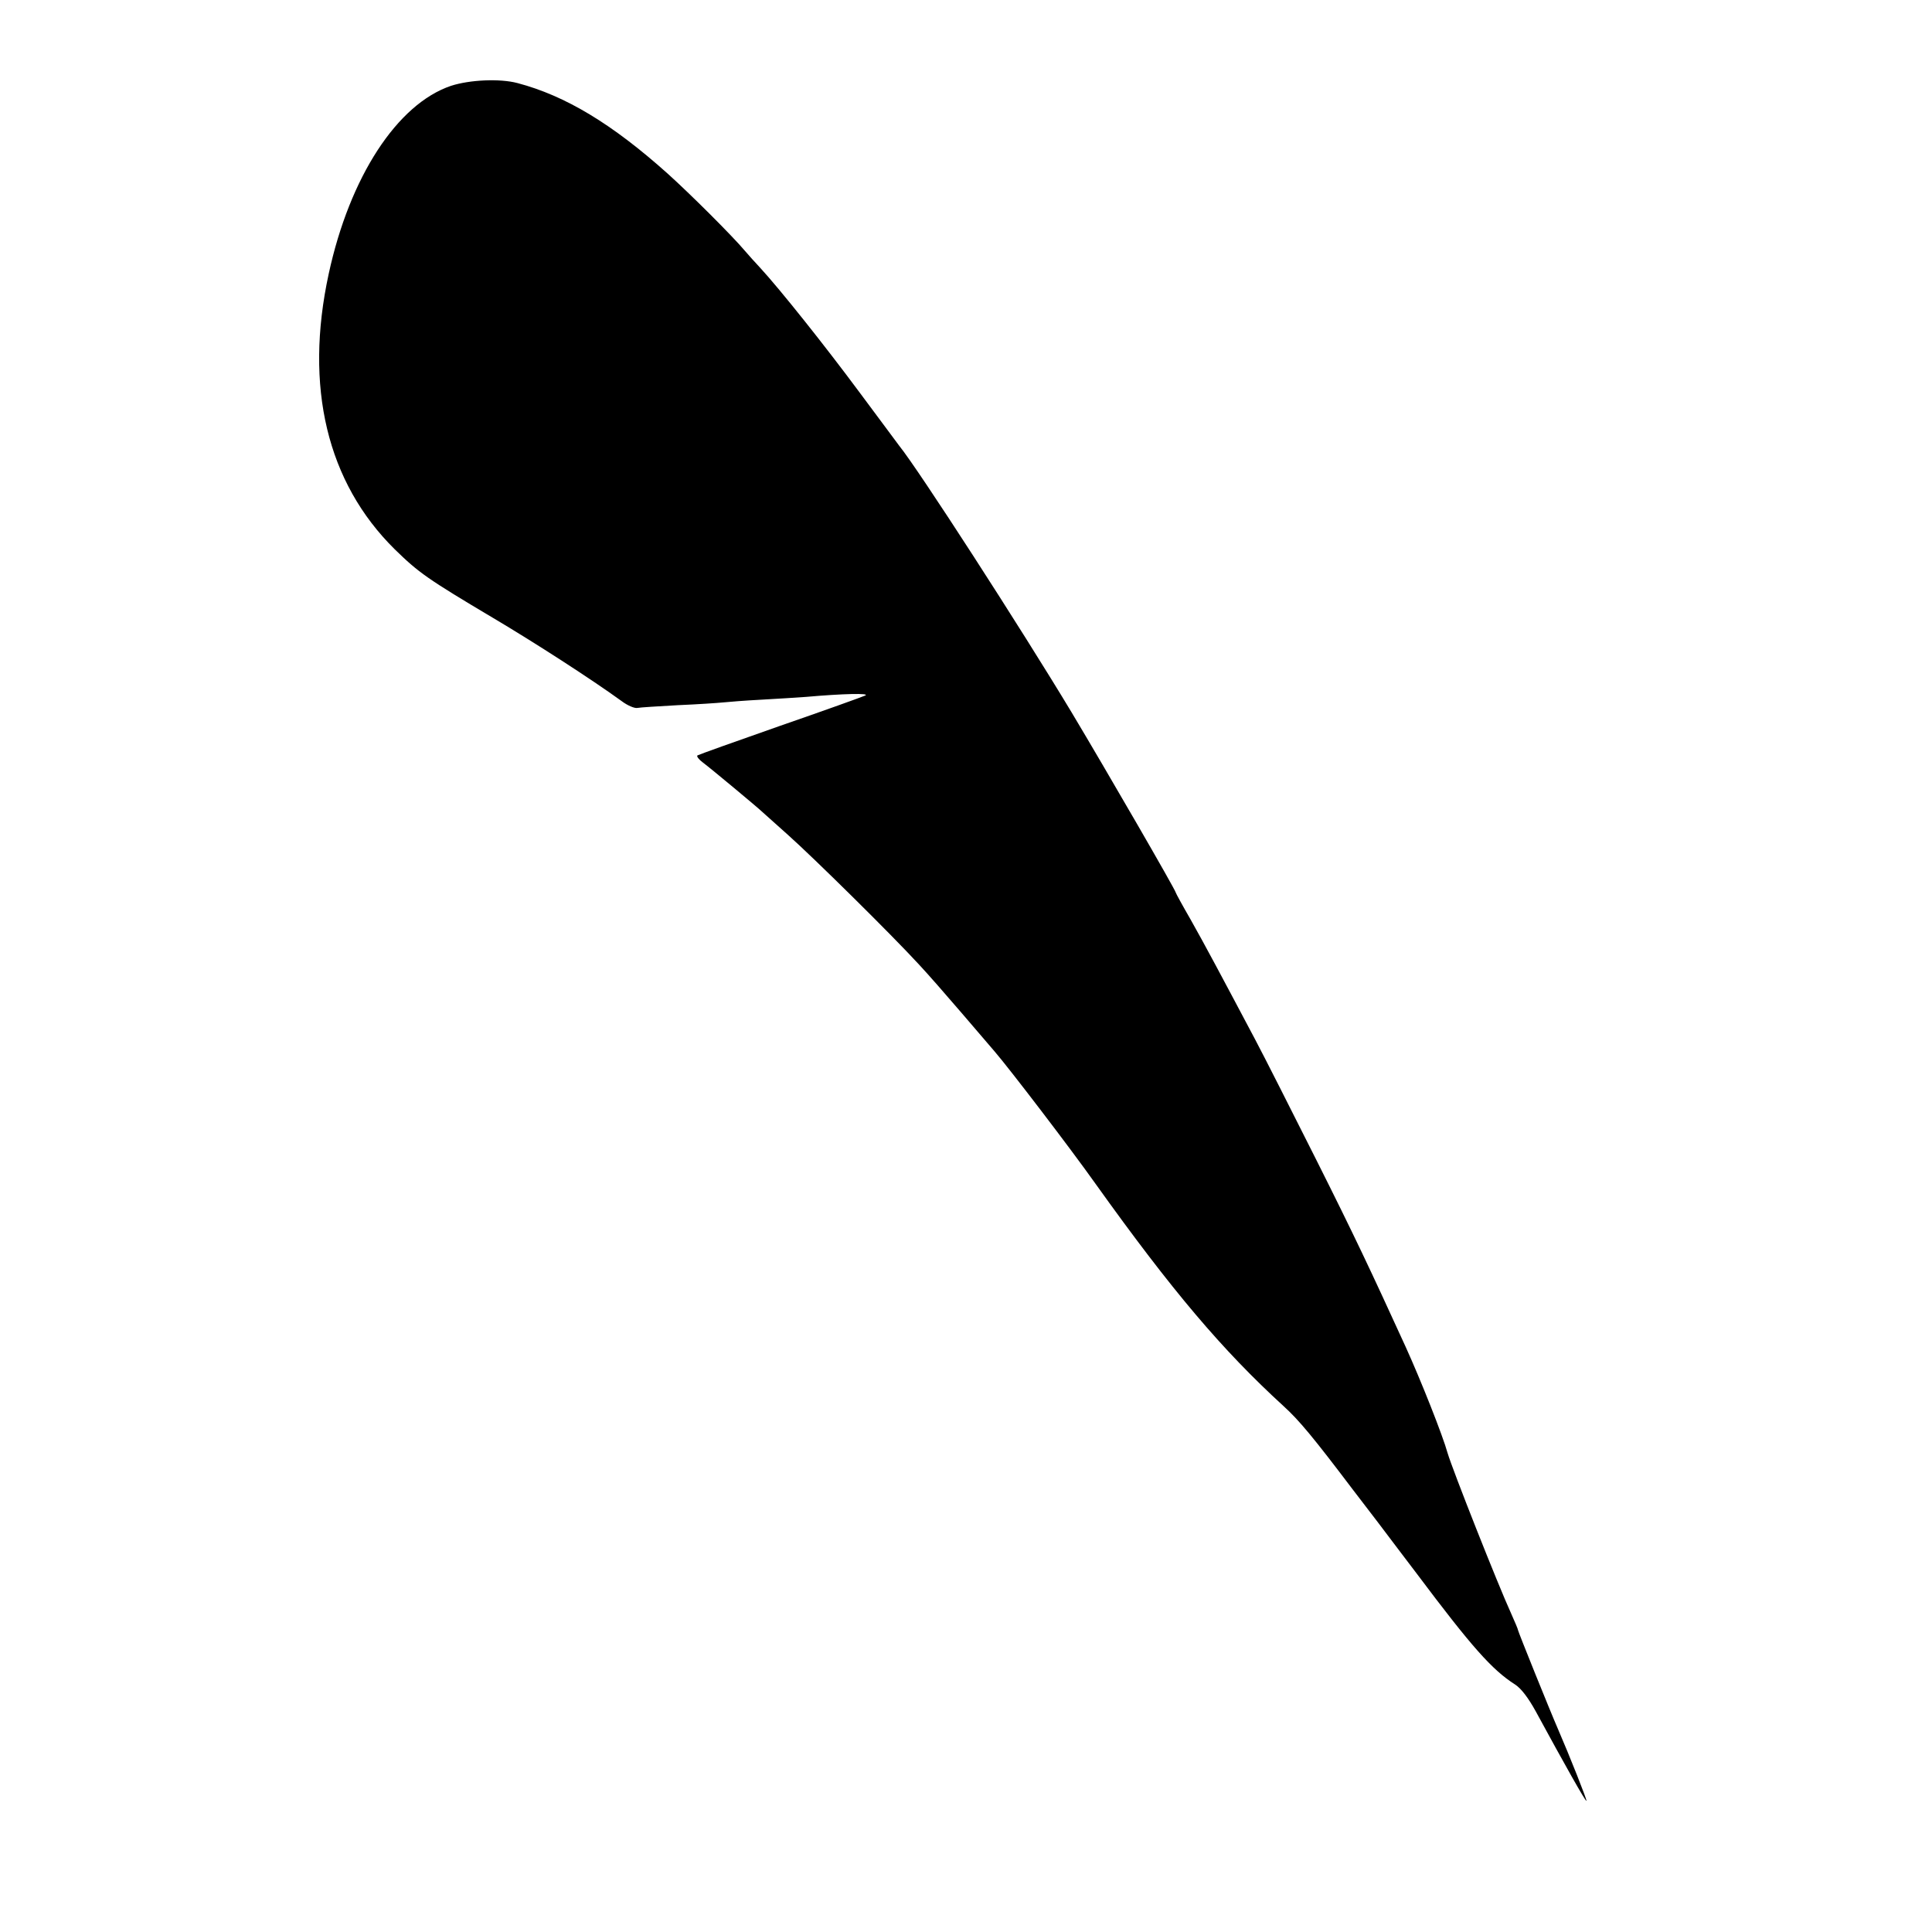
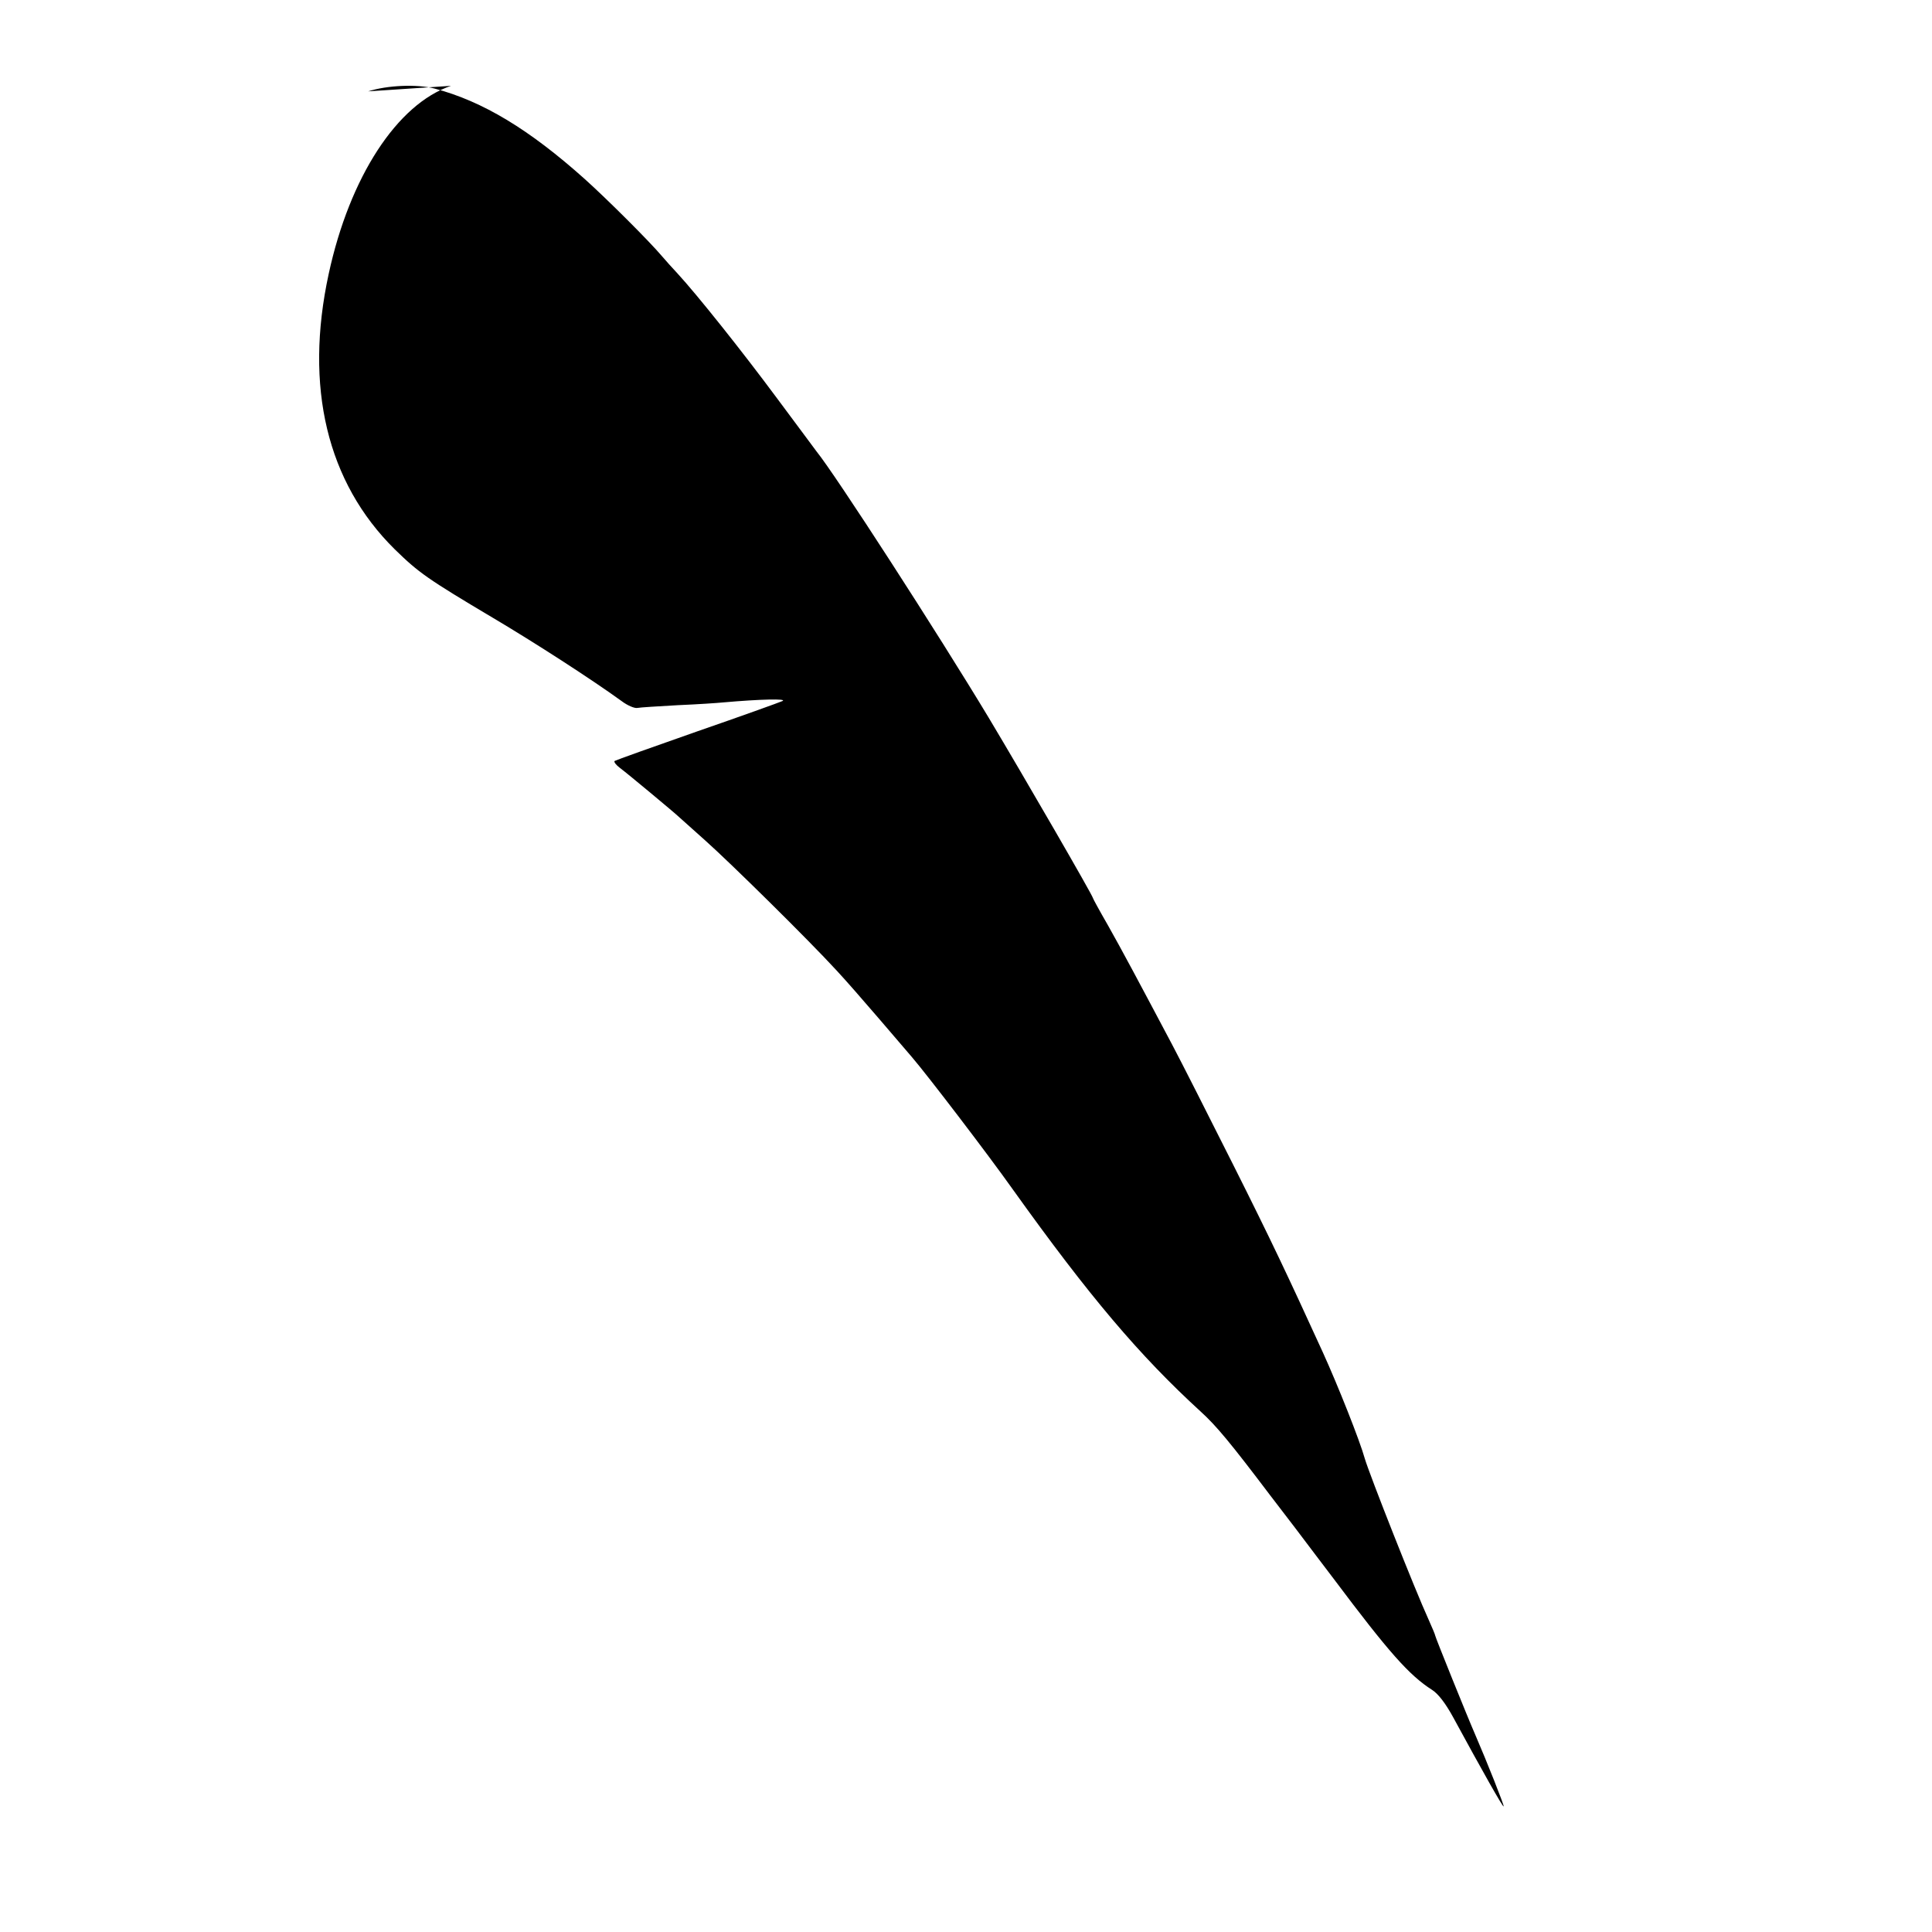
<svg xmlns="http://www.w3.org/2000/svg" height="700pt" preserveAspectRatio="xMidYMid meet" viewBox="0 0 700 700" width="700pt">
-   <path d="m1634 6689c-195-66-367-330-443-681-89-410-6-756 239-998 87-85 118-107 355-248 152-90 358-223 467-302 21-16 47-27 57-25s76 6 147 10c71 3 145 8 164 10s82 7 140 10 130 8 160 10c136 12 234 14 215 5-11-5-150-55-309-110-160-56-294-104-299-107-4-3 5-15 20-26 27-20 201-165 213-177 3-3 46-41 95-85 91-81 374-360 475-470 31-33 100-112 154-175l120-140c55-64 273-349 366-480 276-386 458-601 681-805 56-51 106-111 252-304 66-86 128-167 138-181 11-14 51-68 91-120 201-268 274-350 357-403 22-14 48-48 75-97 107-197 181-328 184-325 3 2-61 163-103 260-28 64-145 354-145 359 0 3-11 29-24 58-49 107-214 525-231 583-18 65-97 264-152 385-128 280-185 401-325 680-87 173-186 369-221 435-123 232-180 339-233 433-30 52-54 96-54 98 0 8-251 442-378 654-183 304-555 880-624 965-4 6-68 91-142 191-126 170-290 376-362 454-18 19-42 46-54 60-48 57-202 210-281 281-201 180-370 282-544 328-64 17-173 12-241-10z" transform="matrix(.1 0 0 -.1 0 700)" />
+   <path d="m1634 6689c-195-66-367-330-443-681-89-410-6-756 239-998 87-85 118-107 355-248 152-90 358-223 467-302 21-16 47-27 57-25s76 6 147 10c71 3 145 8 164 10c136 12 234 14 215 5-11-5-150-55-309-110-160-56-294-104-299-107-4-3 5-15 20-26 27-20 201-165 213-177 3-3 46-41 95-85 91-81 374-360 475-470 31-33 100-112 154-175l120-140c55-64 273-349 366-480 276-386 458-601 681-805 56-51 106-111 252-304 66-86 128-167 138-181 11-14 51-68 91-120 201-268 274-350 357-403 22-14 48-48 75-97 107-197 181-328 184-325 3 2-61 163-103 260-28 64-145 354-145 359 0 3-11 29-24 58-49 107-214 525-231 583-18 65-97 264-152 385-128 280-185 401-325 680-87 173-186 369-221 435-123 232-180 339-233 433-30 52-54 96-54 98 0 8-251 442-378 654-183 304-555 880-624 965-4 6-68 91-142 191-126 170-290 376-362 454-18 19-42 46-54 60-48 57-202 210-281 281-201 180-370 282-544 328-64 17-173 12-241-10z" transform="matrix(.1 0 0 -.1 0 700)" />
</svg>